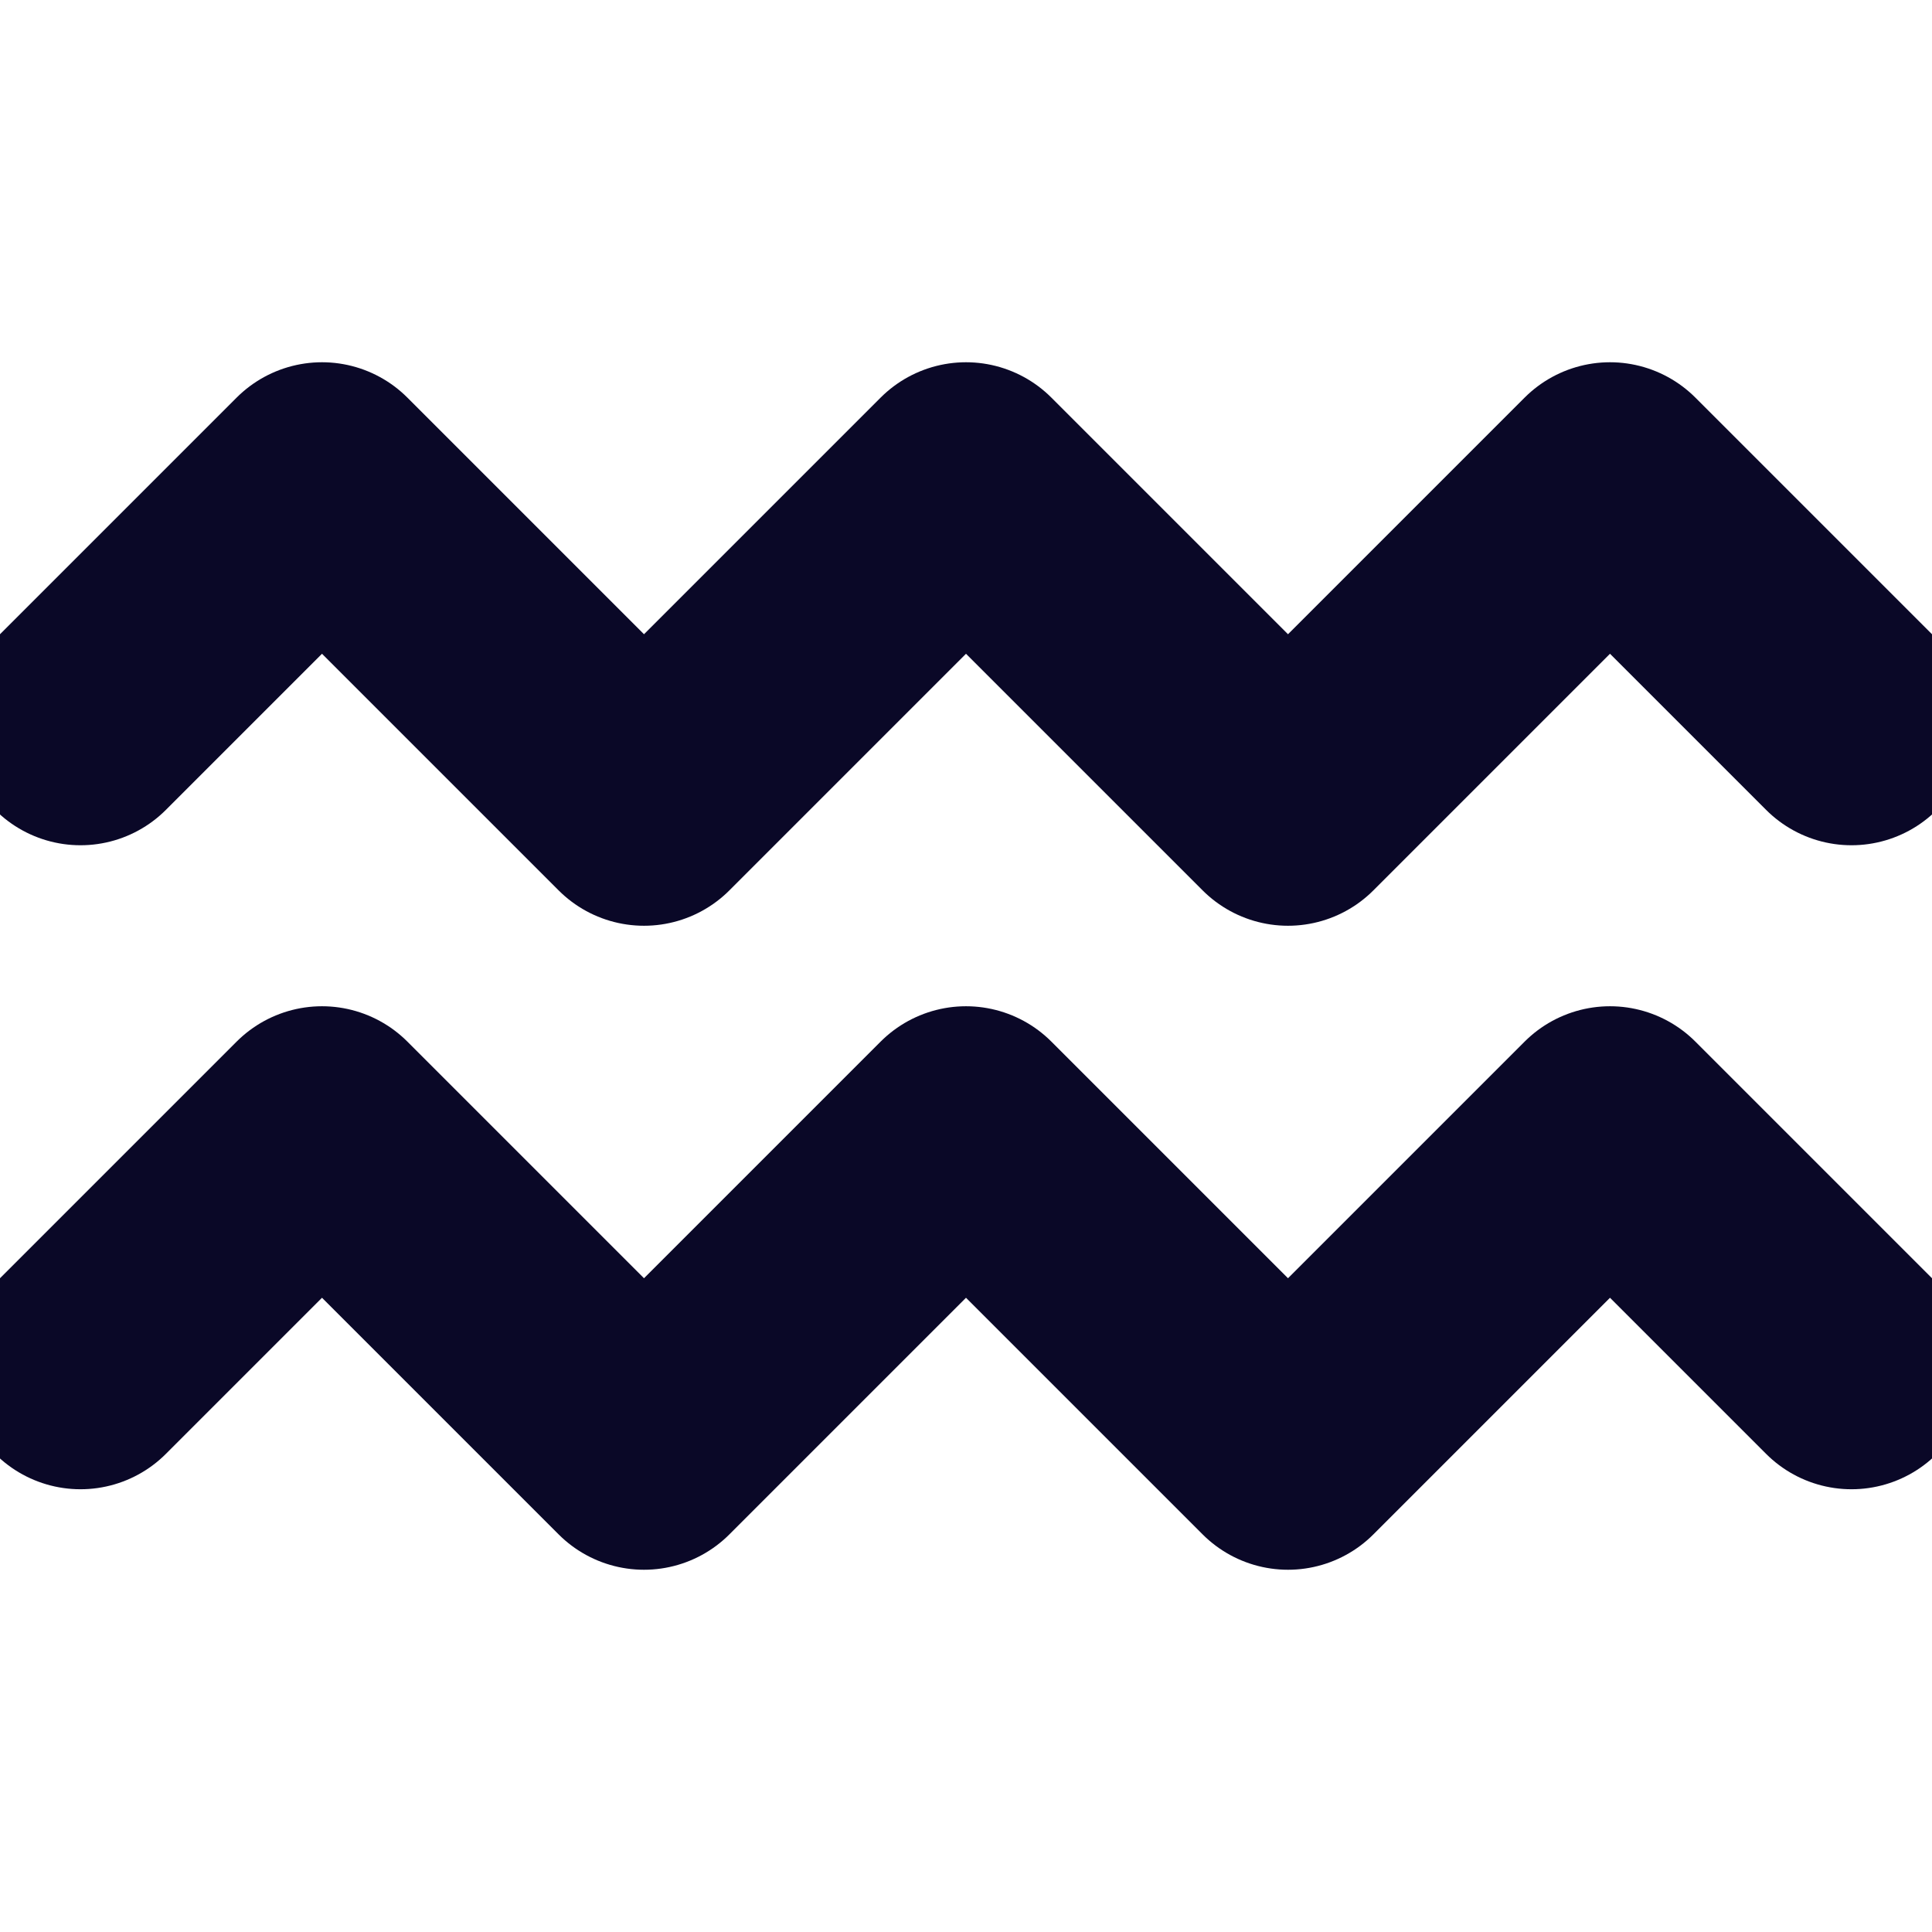
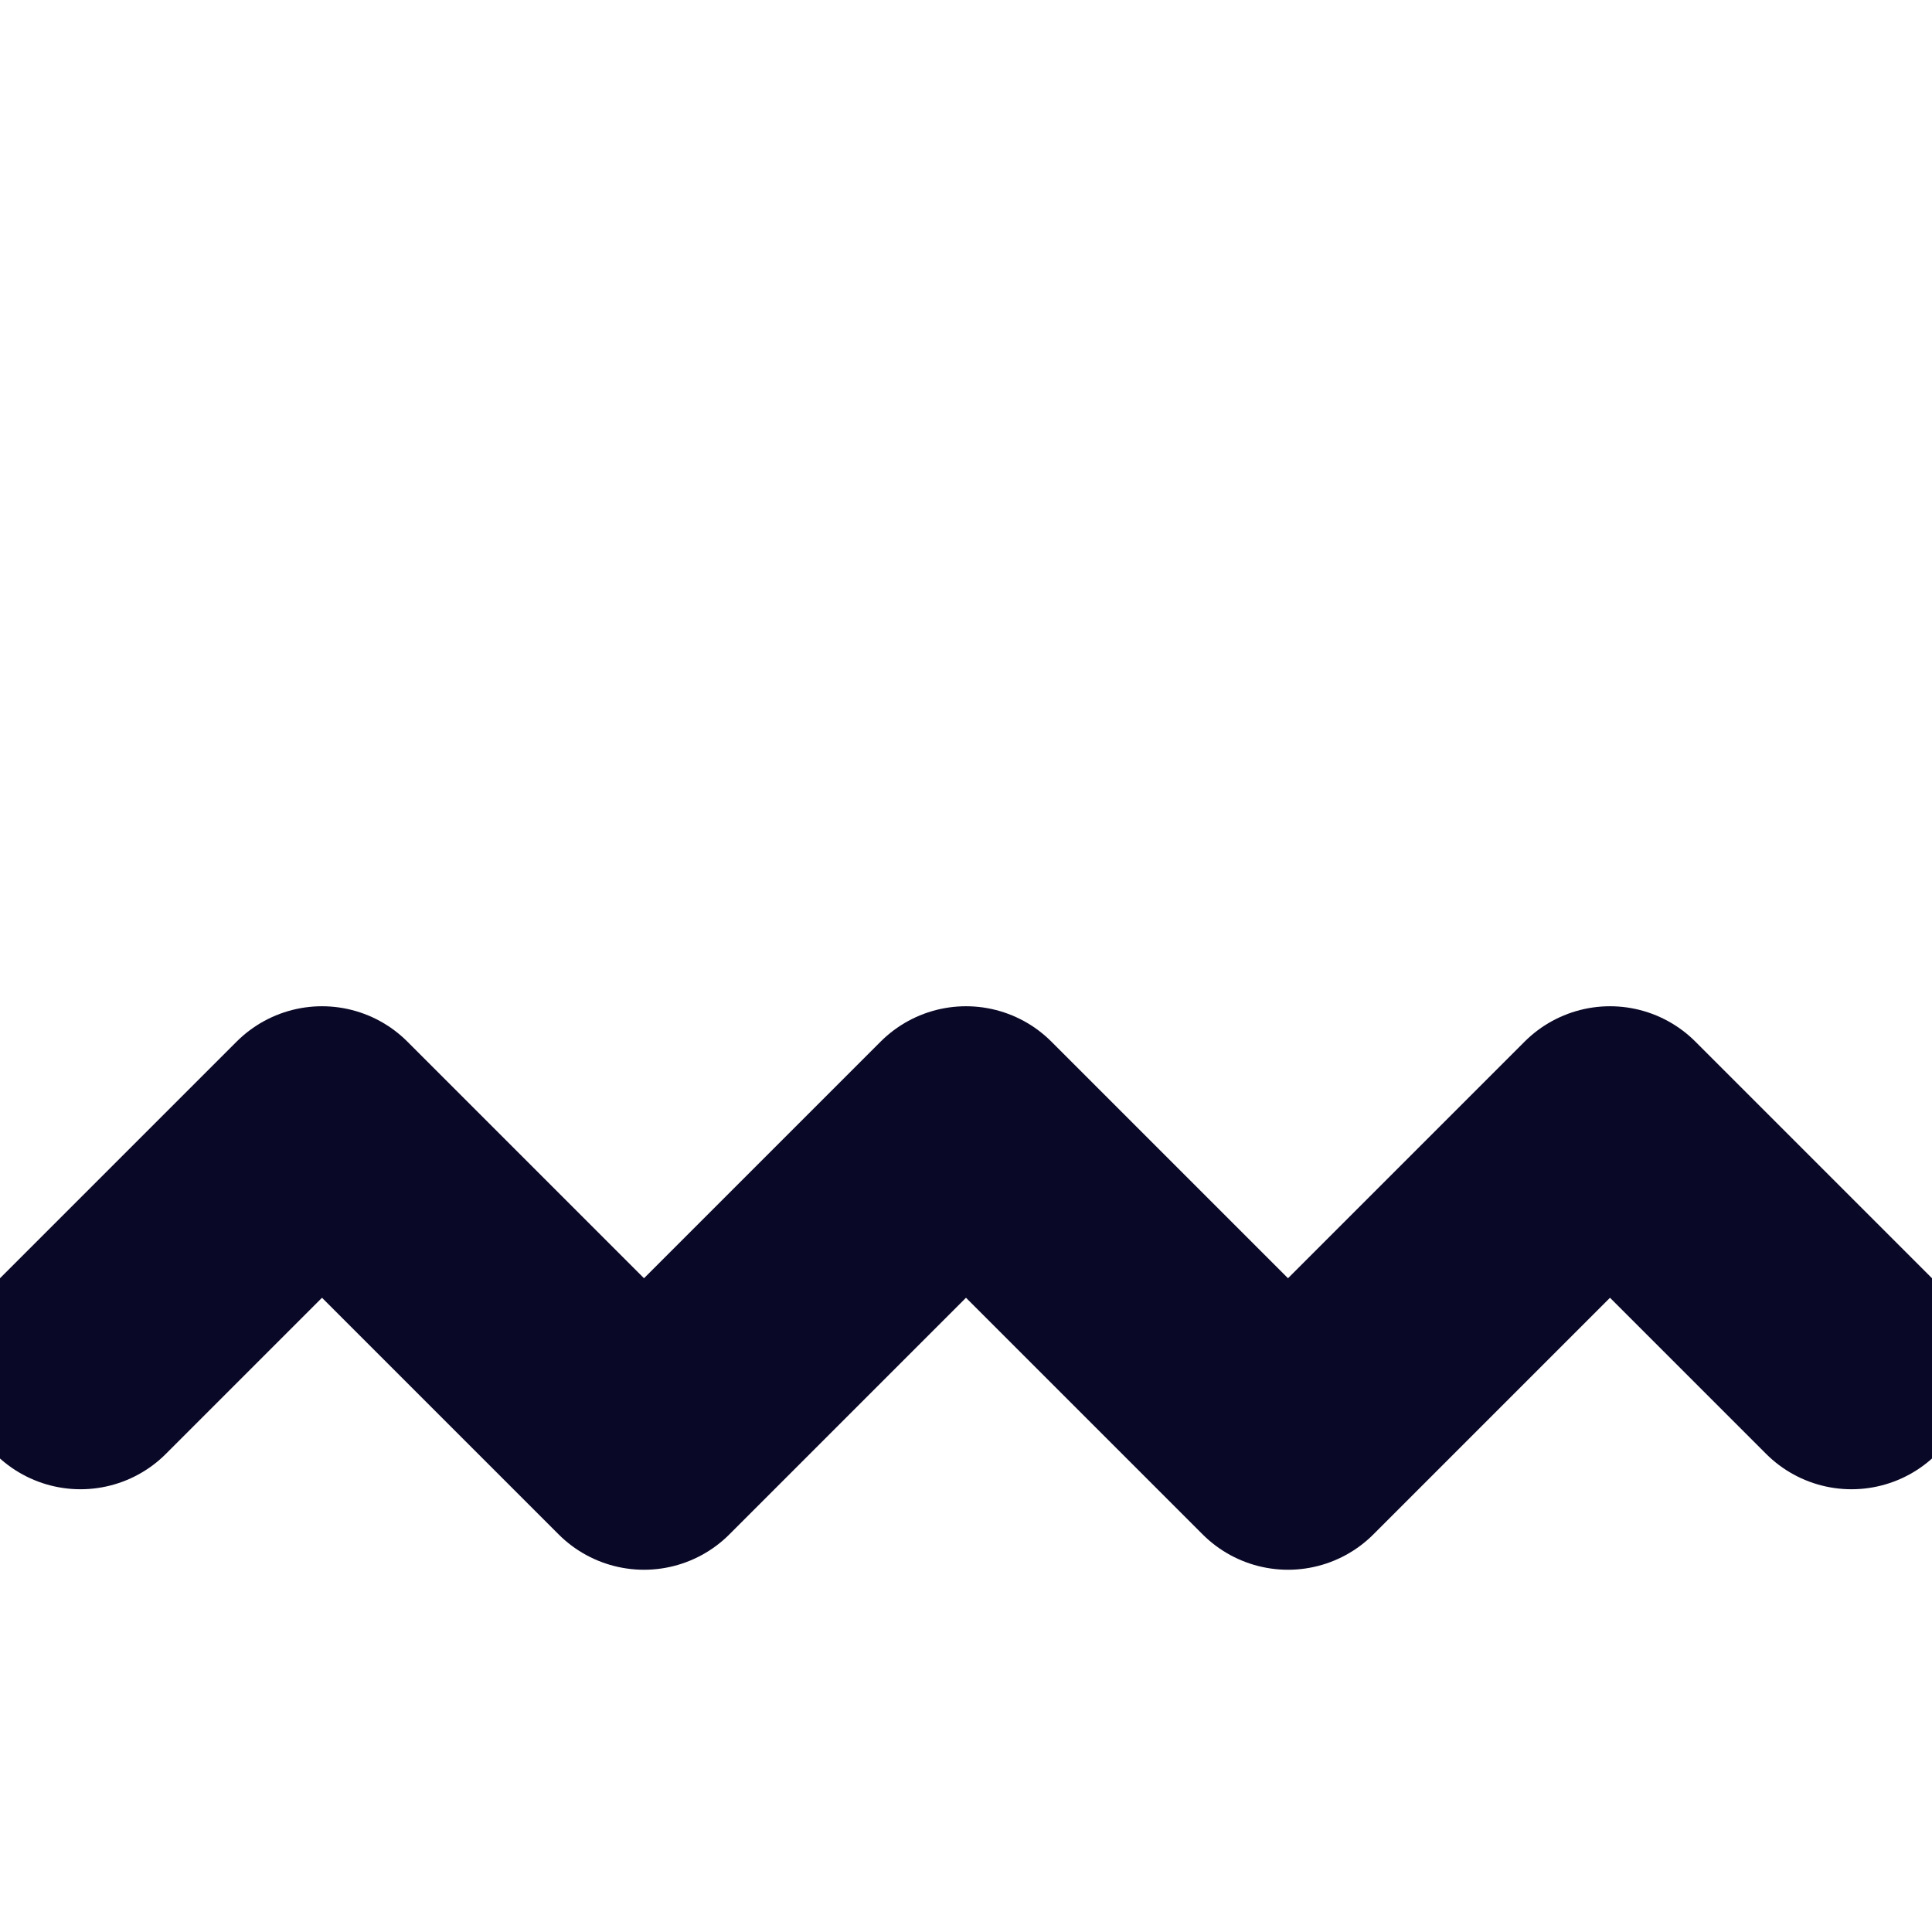
<svg xmlns="http://www.w3.org/2000/svg" width="24px" height="24px" viewBox="0 0 24 24" version="1.1">
  <title>Aquarius</title>
  <g stroke="none" stroke-width="1" fill="none" fill-rule="evenodd" stroke-linecap="round" stroke-linejoin="round">
    <polyline stroke="#0A0827" stroke-width="3" points="1 17 4 14 8 18 12 14 16 18 20 14 23 17" />
-     <polyline stroke="#0A0827" stroke-width="3" points="1 9 4 6 8 10 12 6 16 10 20 6 23 9" />
  </g>
</svg>